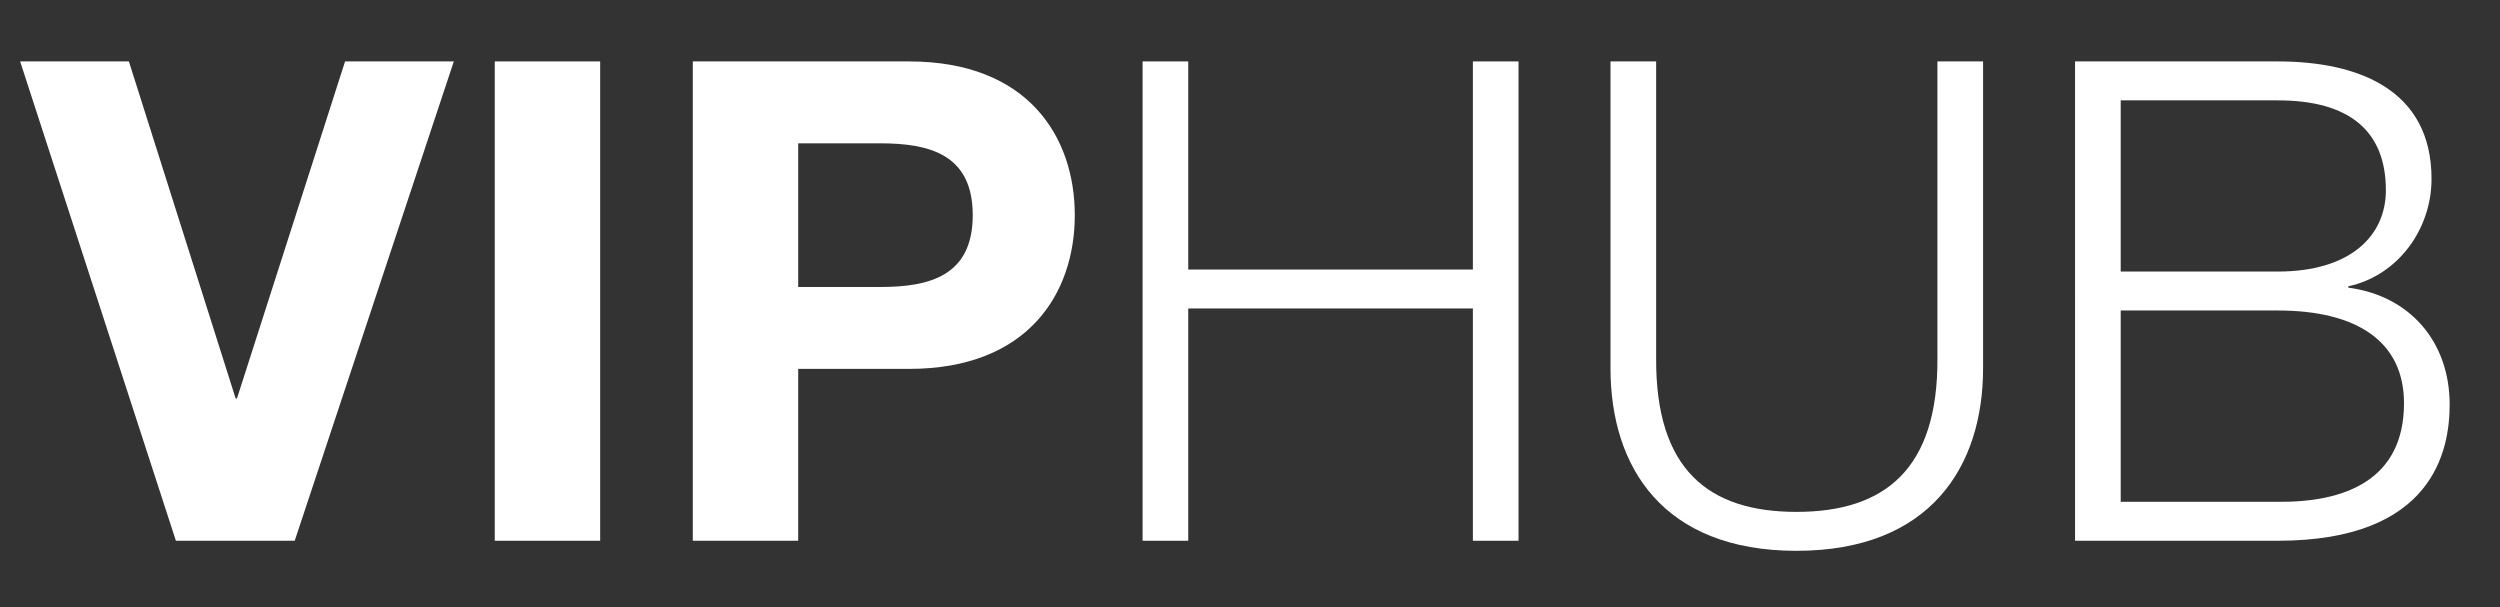
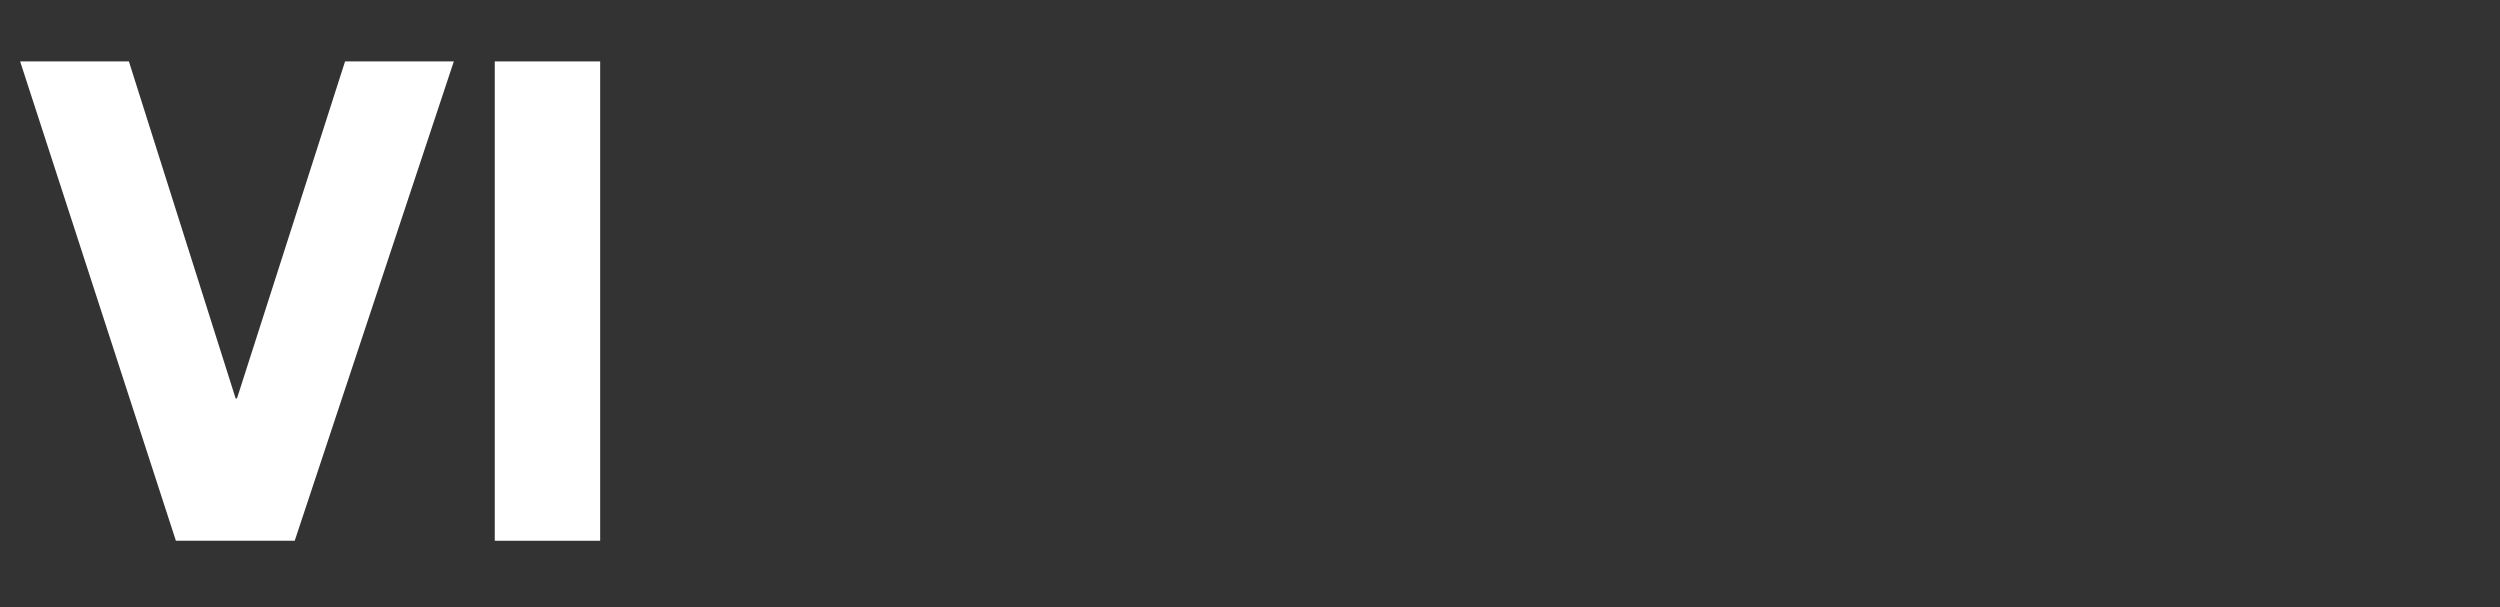
<svg xmlns="http://www.w3.org/2000/svg" id="Layer_1" data-name="Layer 1" viewBox="0 0 148.96 36.17">
  <rect x="0" y="0" width="148.96" height="36.17" fill="#333333" stroke="none" />
  <defs>
    <style>
      .cls-1 {
        fill: #fff;
        stroke-width: 0px;
      }
    </style>
  </defs>
  <path class="cls-1" d="m17.56,32.22h-7.08L1.2,3.66h6.48l6.36,20.08h.08L20.56,3.66h6.48l-9.48,28.56Z" />
  <path class="cls-1" d="m29.48,3.66h6.28v28.56h-6.28V3.66Z" />
-   <path class="cls-1" d="m41.28,3.66h12.88c7.12,0,9.88,4.52,9.88,9.16s-2.76,9.16-9.88,9.16h-6.6v10.24h-6.28V3.66Zm6.28,13.44h4.88c2.92,0,5.52-.64,5.52-4.28s-2.6-4.28-5.52-4.28h-4.88v8.56Z" />
-   <path class="cls-1" d="m68.08,3.66h2.72v12.4h16.96V3.66h2.72v28.56h-2.72v-13.84h-16.96v13.84h-2.72V3.66Z" />
-   <path class="cls-1" d="m95.96,3.66h2.72v17.68c-.04,6.64,3.12,9.16,8.36,9.16s8.44-2.52,8.4-9.16V3.66h2.72v18.28c0,5.88-3.16,10.88-11.12,10.88s-11.08-5-11.08-10.88V3.66Z" />
-   <path class="cls-1" d="m123.64,3.66h12.08c4.8,0,9.16,1.68,9.16,7,0,3-2,5.76-4.96,6.4v.08c3.68.48,6.04,3.24,6.04,6.96,0,2.72-.96,8.12-10.24,8.12h-12.08V3.66Zm2.72,12.52h9.36c4.36,0,6.44-2.16,6.44-4.84,0-3.56-2.2-5.36-6.44-5.36h-9.36v10.2Zm0,13.72h9.36c4.04.04,7.52-1.32,7.52-5.88,0-3.64-2.76-5.52-7.52-5.52h-9.36v11.4Z" />
</svg>